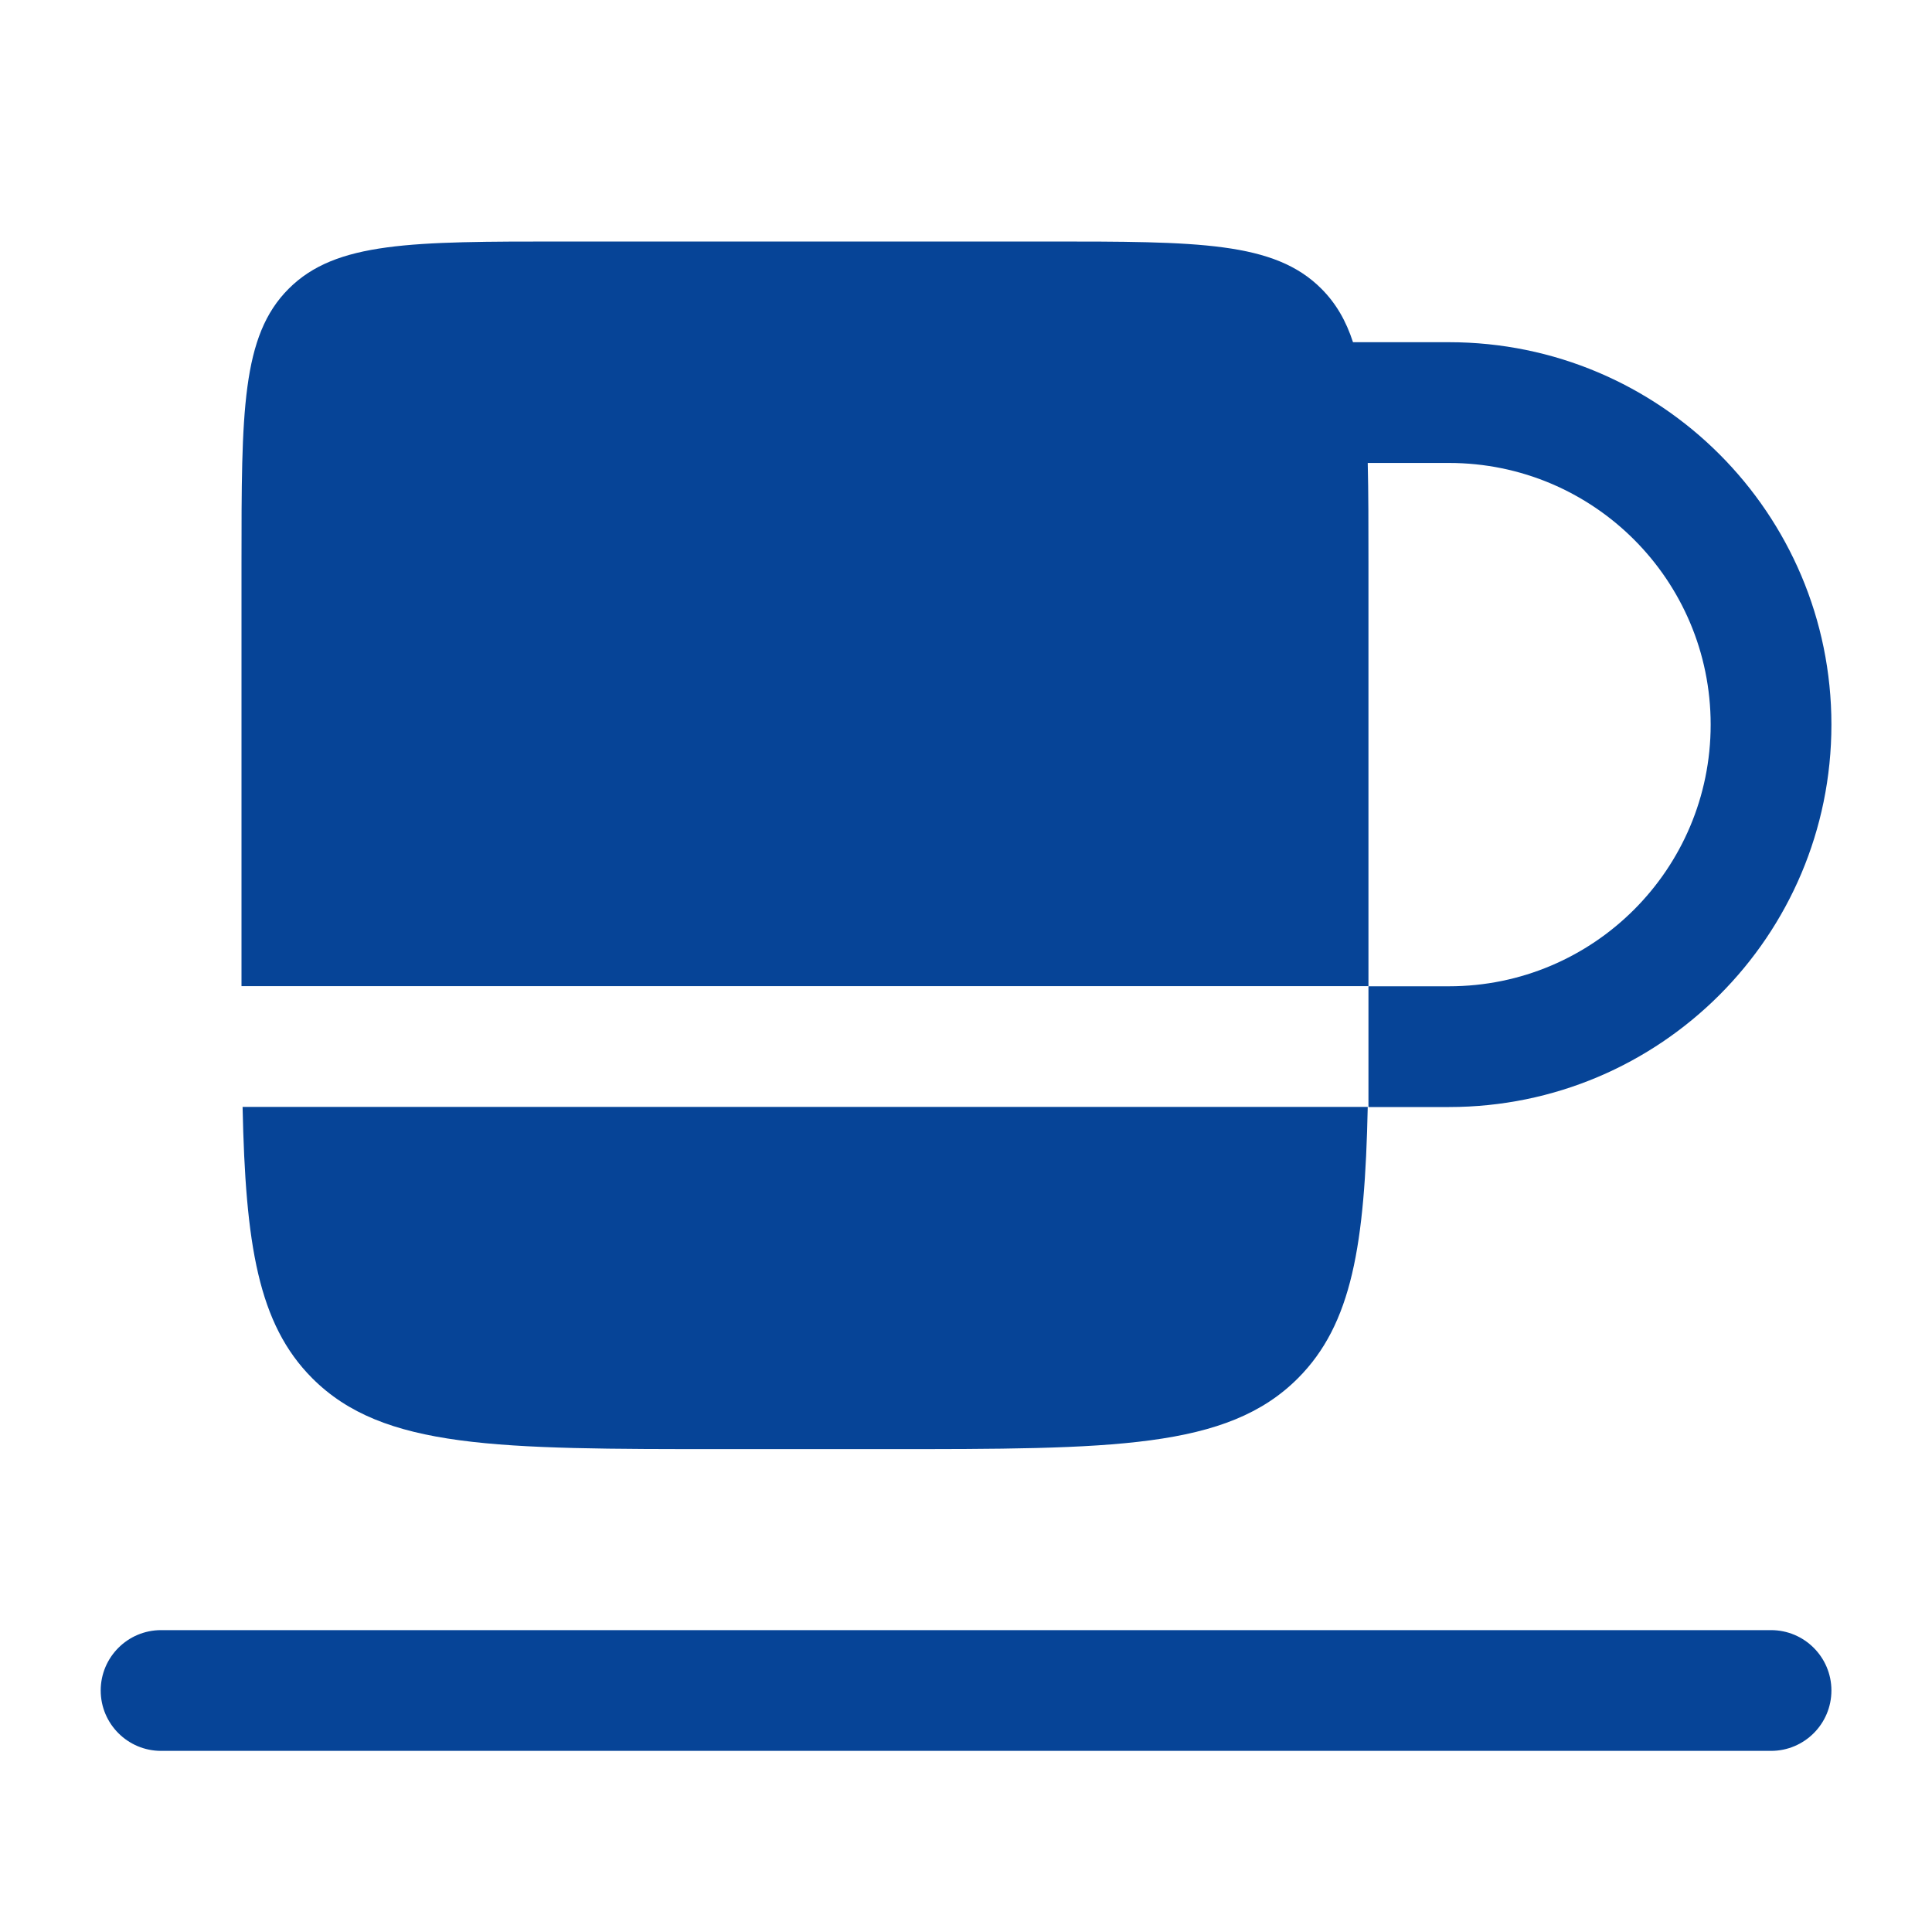
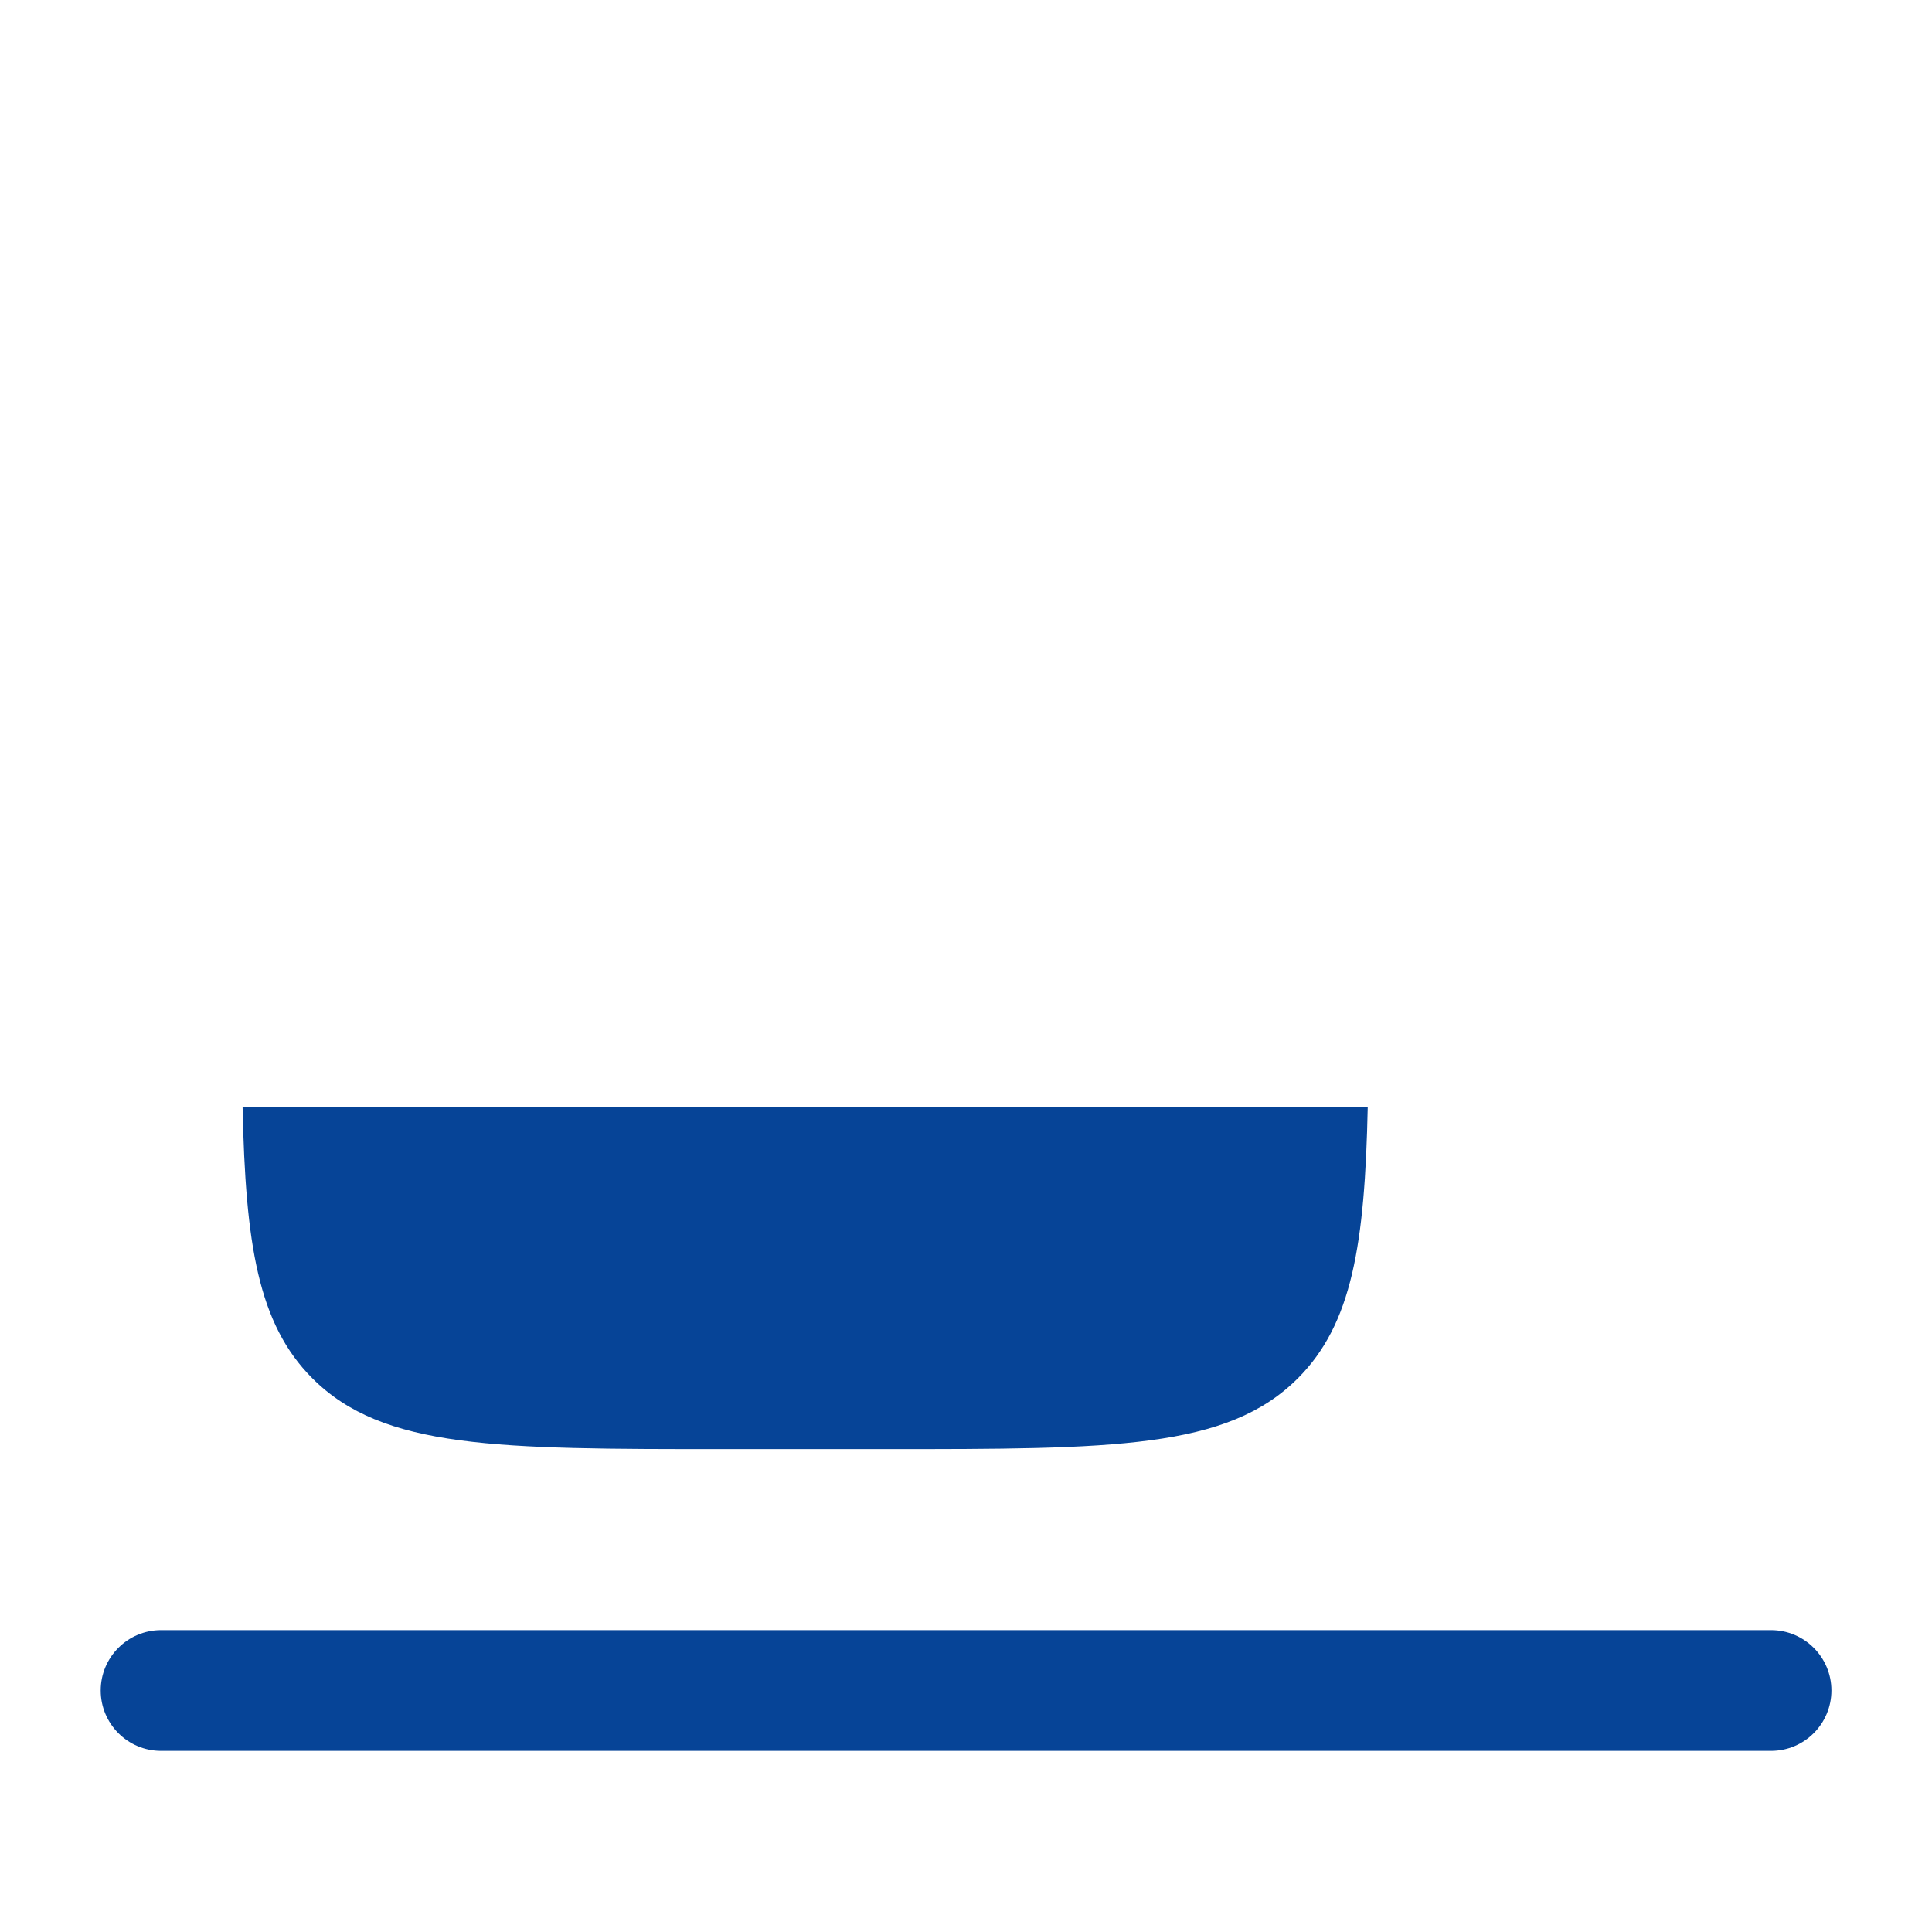
<svg xmlns="http://www.w3.org/2000/svg" fill="none" height="16" viewBox="0 0 16 16" width="16">
  <g fill="#064497">
-     <path d="m2 4.667c0-1.257 0-1.886.391-2.276.391-.391 1.019-.391 2.276-.391h4c1.257 0 1.886 0 2.276.391.121.121.204.265.262.443h.795c1.749 0 3.167 1.418 3.167 3.167 0 1.749-1.418 3.167-3.167 3.167h-.667v-1h.667c1.197 0 2.167-.97 2.167-2.167 0-1.197-.97-2.167-2.167-2.167h-.673c.006.242.006.518.006.833v3.5h-9.333z" />
    <path d="m2.008 9.167h9.319c-.024 1.137-.129 1.798-.579 2.248-.586.586-1.529.586-3.414.586h-1.333c-1.886 0-2.828 0-3.414-.586-.45-.45-.554-1.111-.578-2.248z" />
    <path clip-rule="evenodd" d="m.834 14c0-.276.224-.5.5-.5h13.333c.276 0 .5.224.5.5s-.224.5-.5.5h-13.333c-.276 0-.5-.224-.5-.5z" fill-rule="evenodd" />
  </g>
</svg>